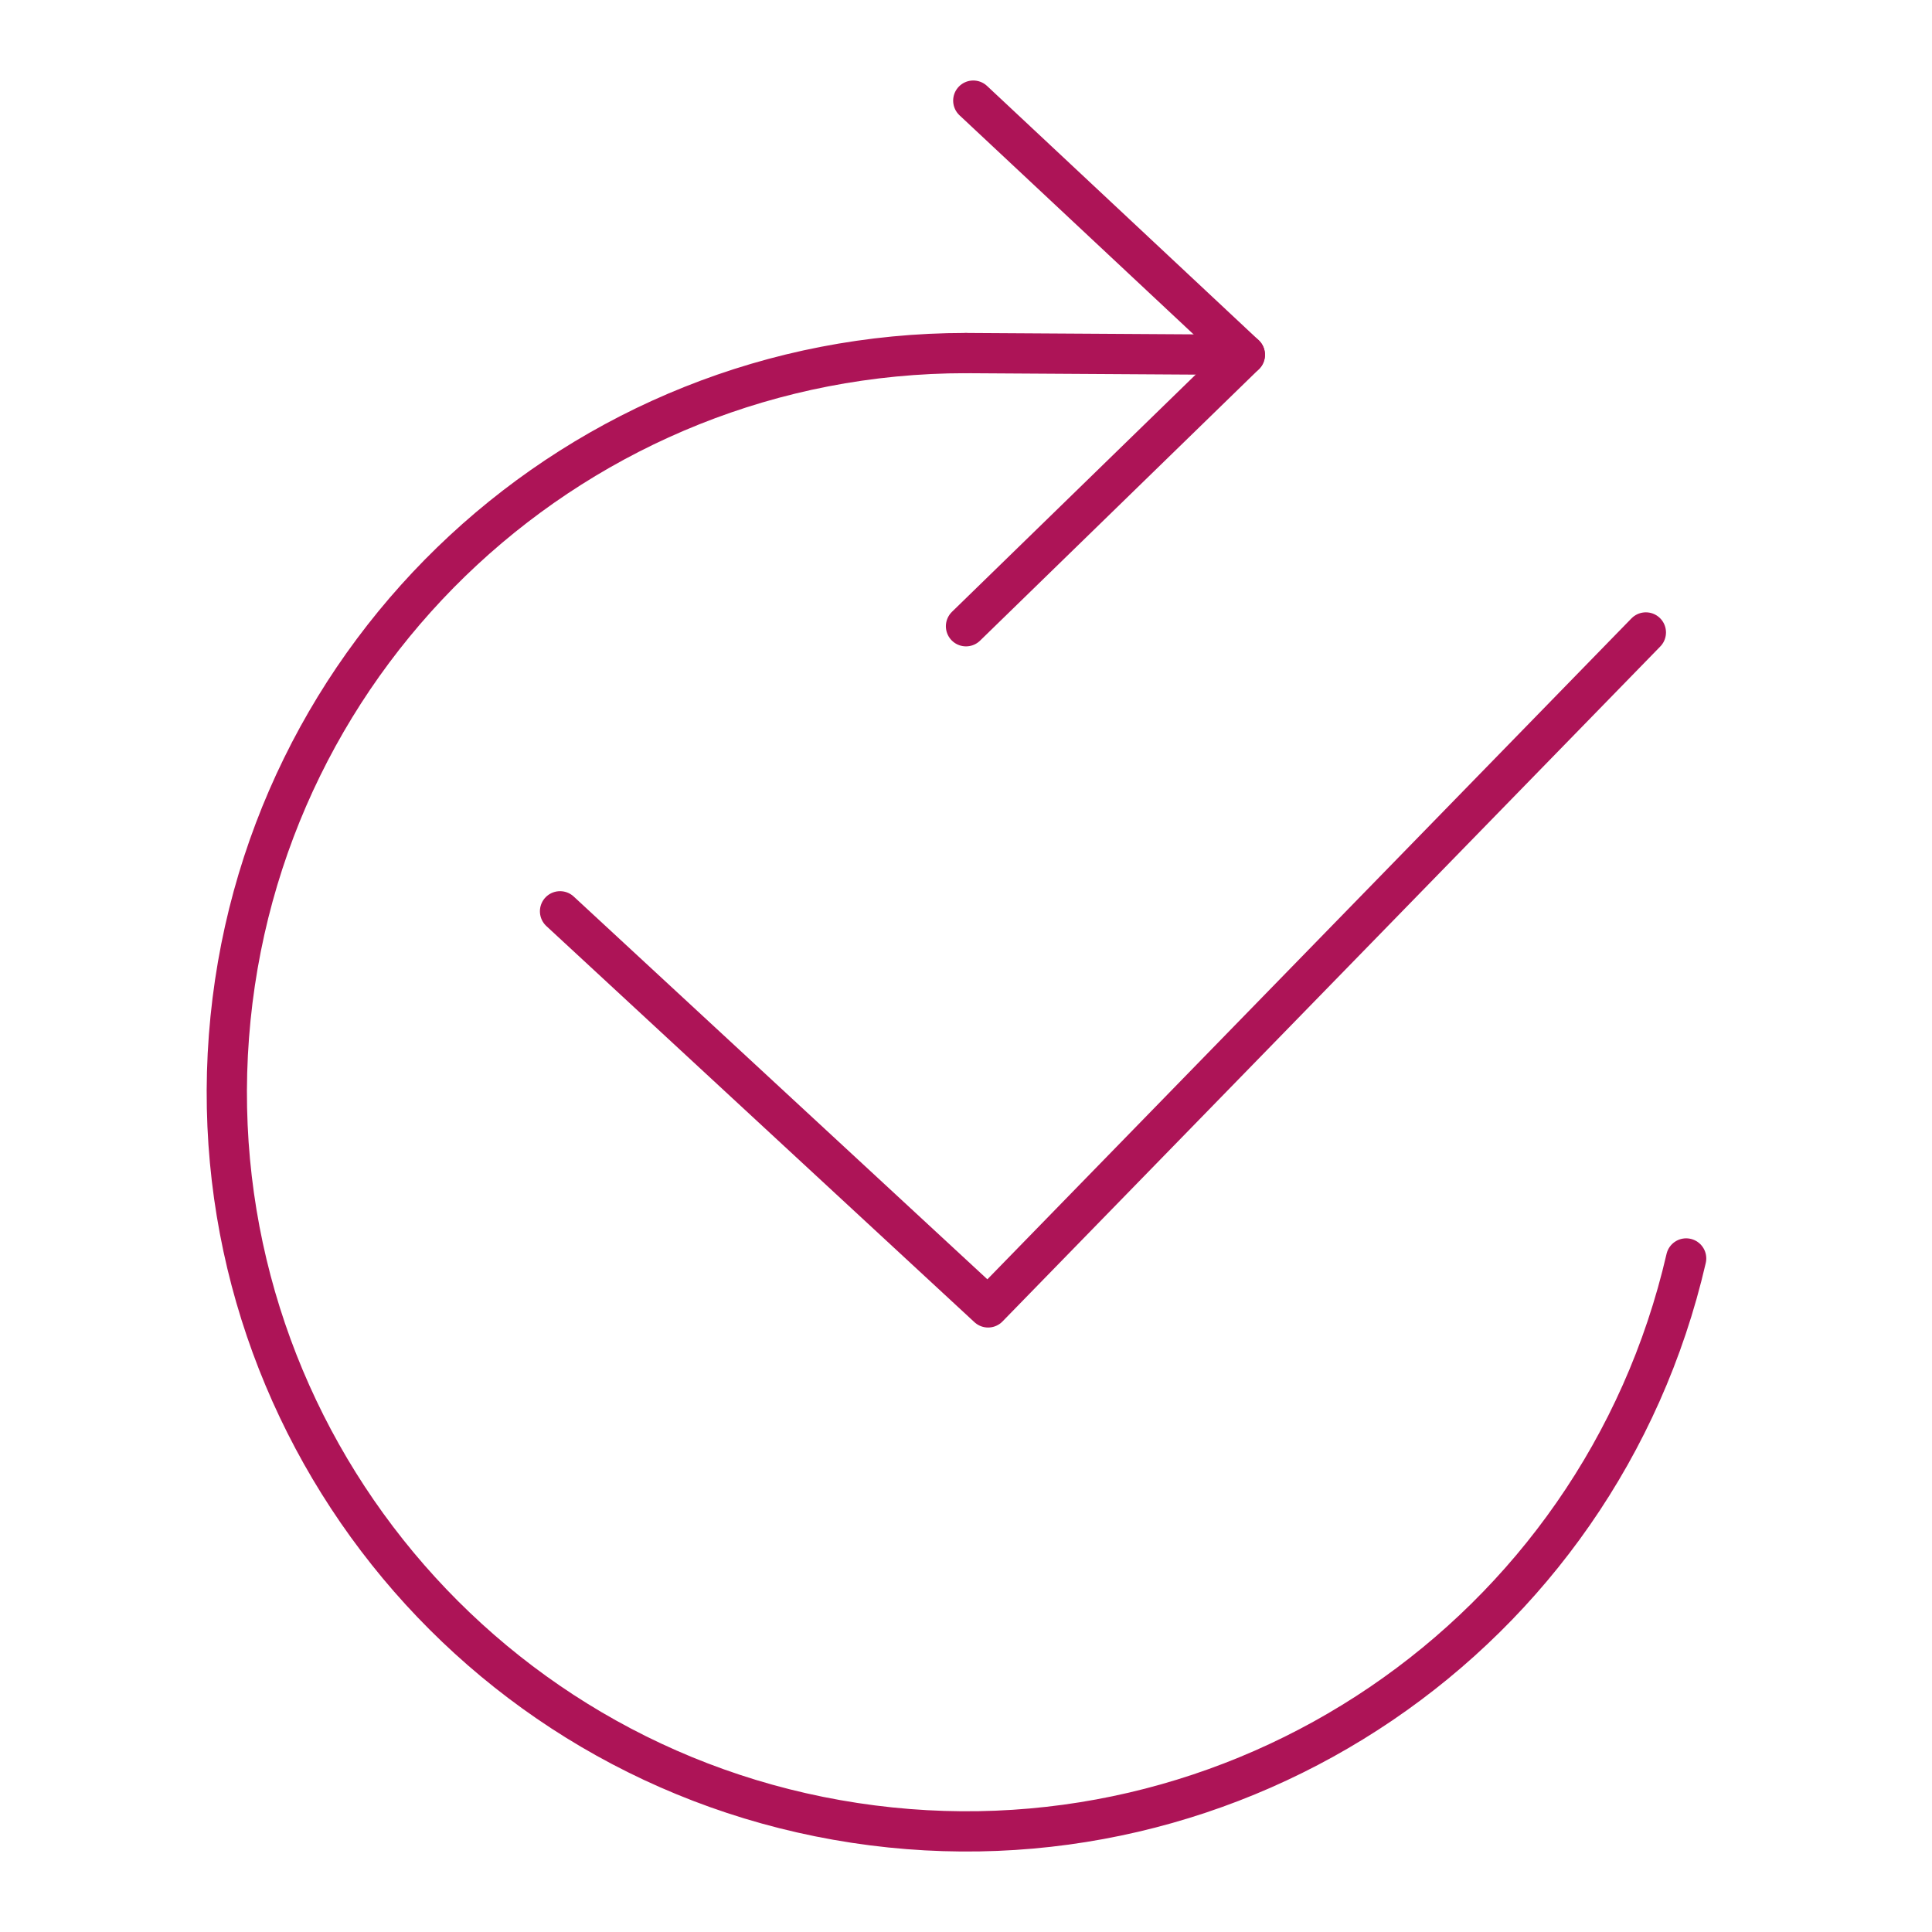
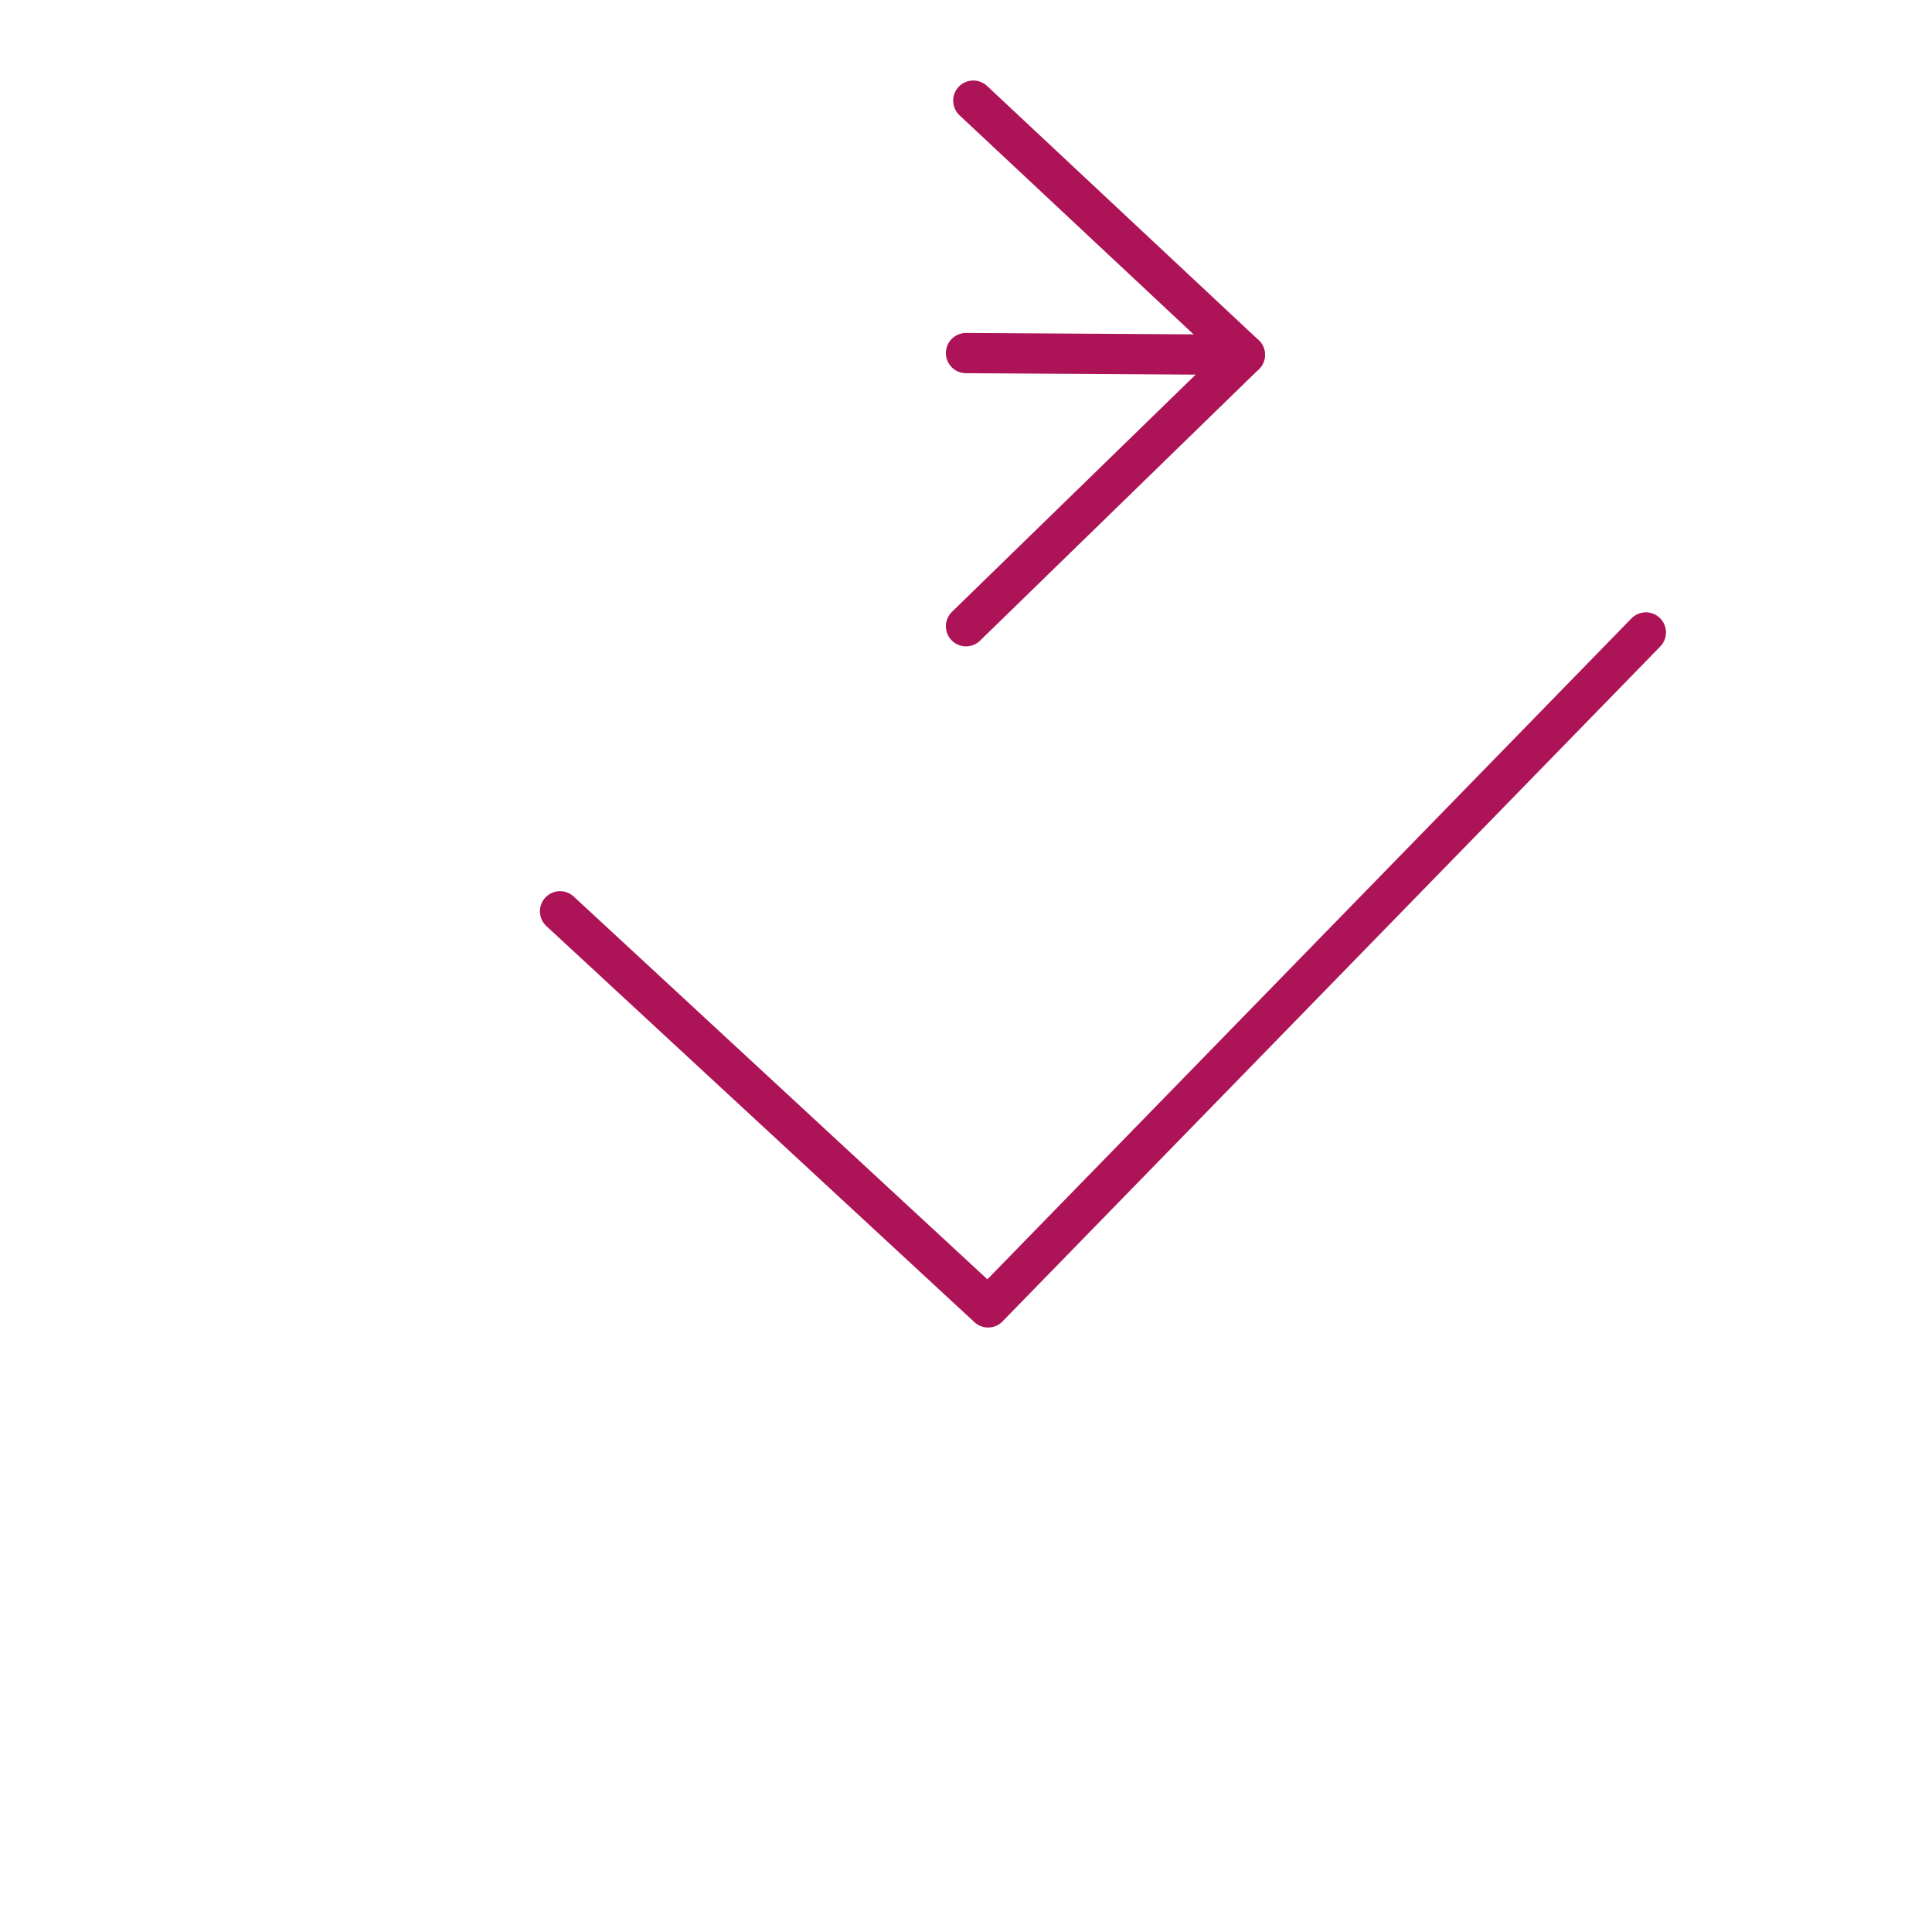
<svg xmlns="http://www.w3.org/2000/svg" fill="#AD1457" id="a" viewBox="0 0 48 48" height="800px" width="800px">
  <g stroke-width="0" id="SVGRepo_bgCarrier" />
  <g stroke-linejoin="round" stroke-linecap="round" id="SVGRepo_tracerCarrier" />
  <g id="SVGRepo_iconCarrier">
    <defs>
      <style>.f{fill:none;stroke:#AD1457;stroke-linecap:round;stroke-linejoin:round;}</style>
    </defs>
    <path d="M13.914,22.641l10.635,9.841L40.891,15.713" class="f" id="b" />
-     <path d="M41.892,31.266c-2.16,9.357-11.166,15.47-20.66,14.023-9.494-1.447-16.269-9.965-15.544-19.541,.726-9.576,8.707-16.976,18.311-16.976" class="f" id="c" />
    <path d="M24.181,2.5l6.747,6.315-6.928,6.744" class="f" id="d" />
    <path d="M24,8.772l6.928,.043" class="f" id="e" />
  </g>
</svg>